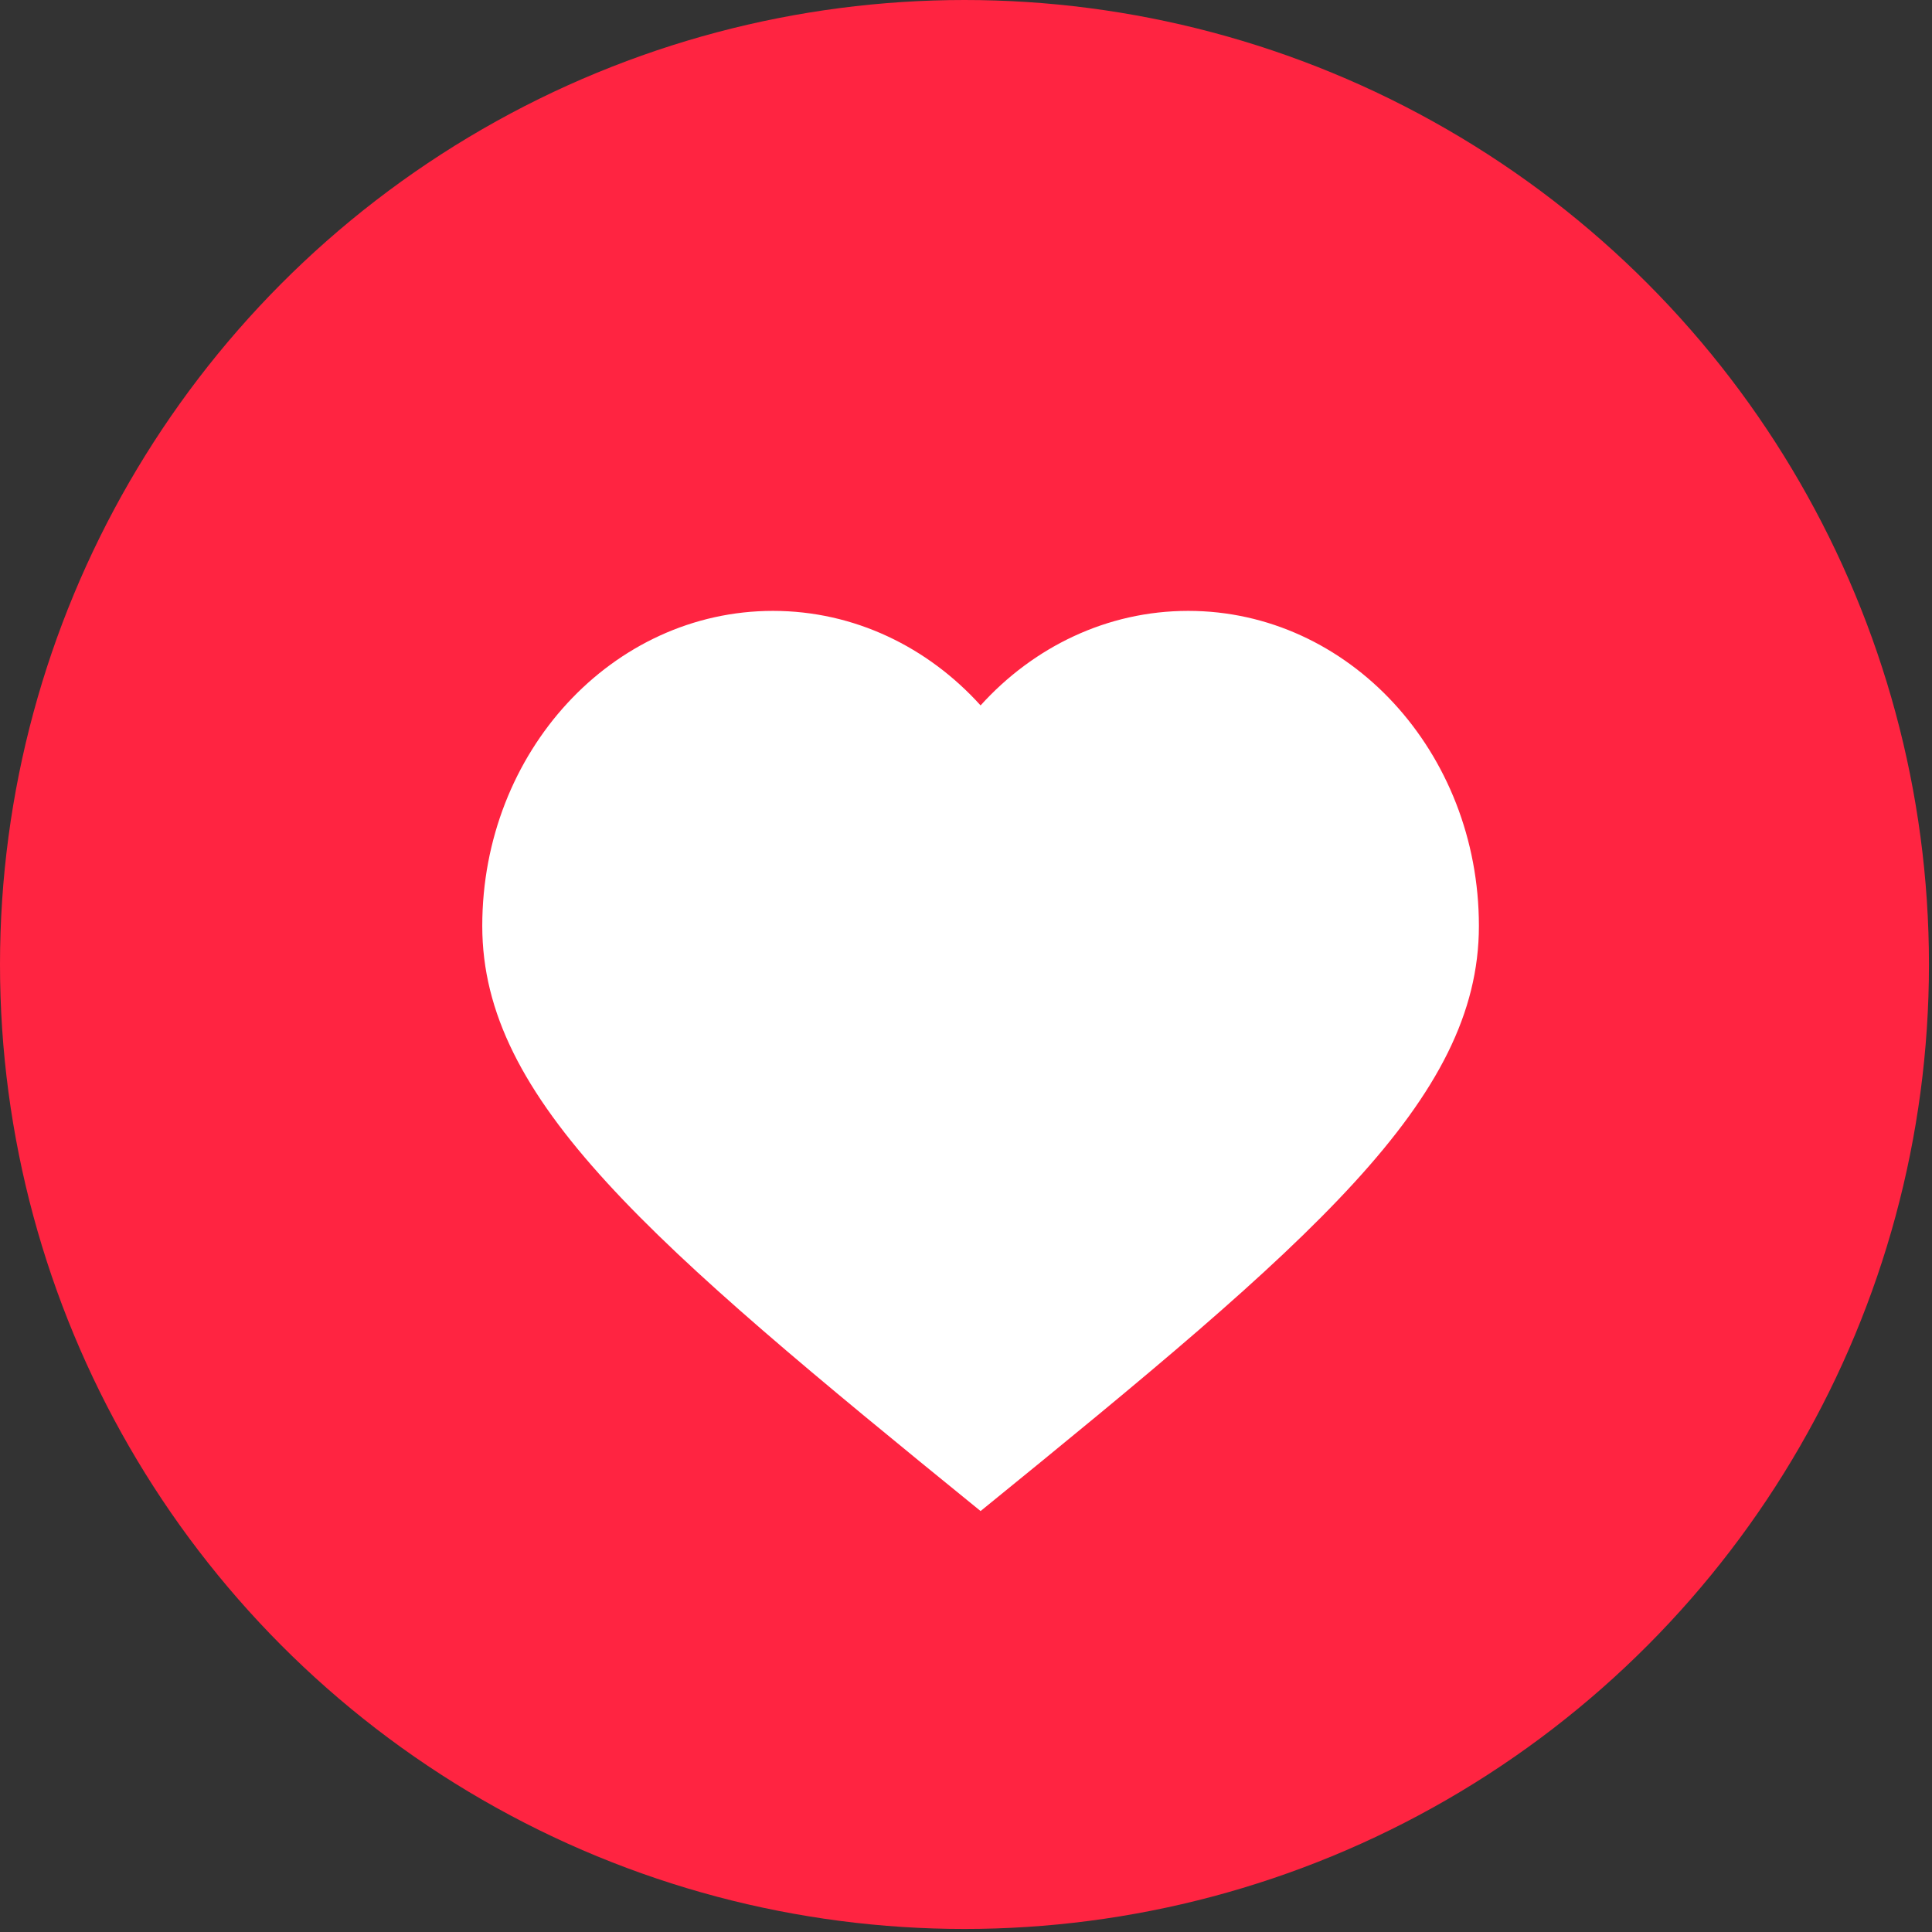
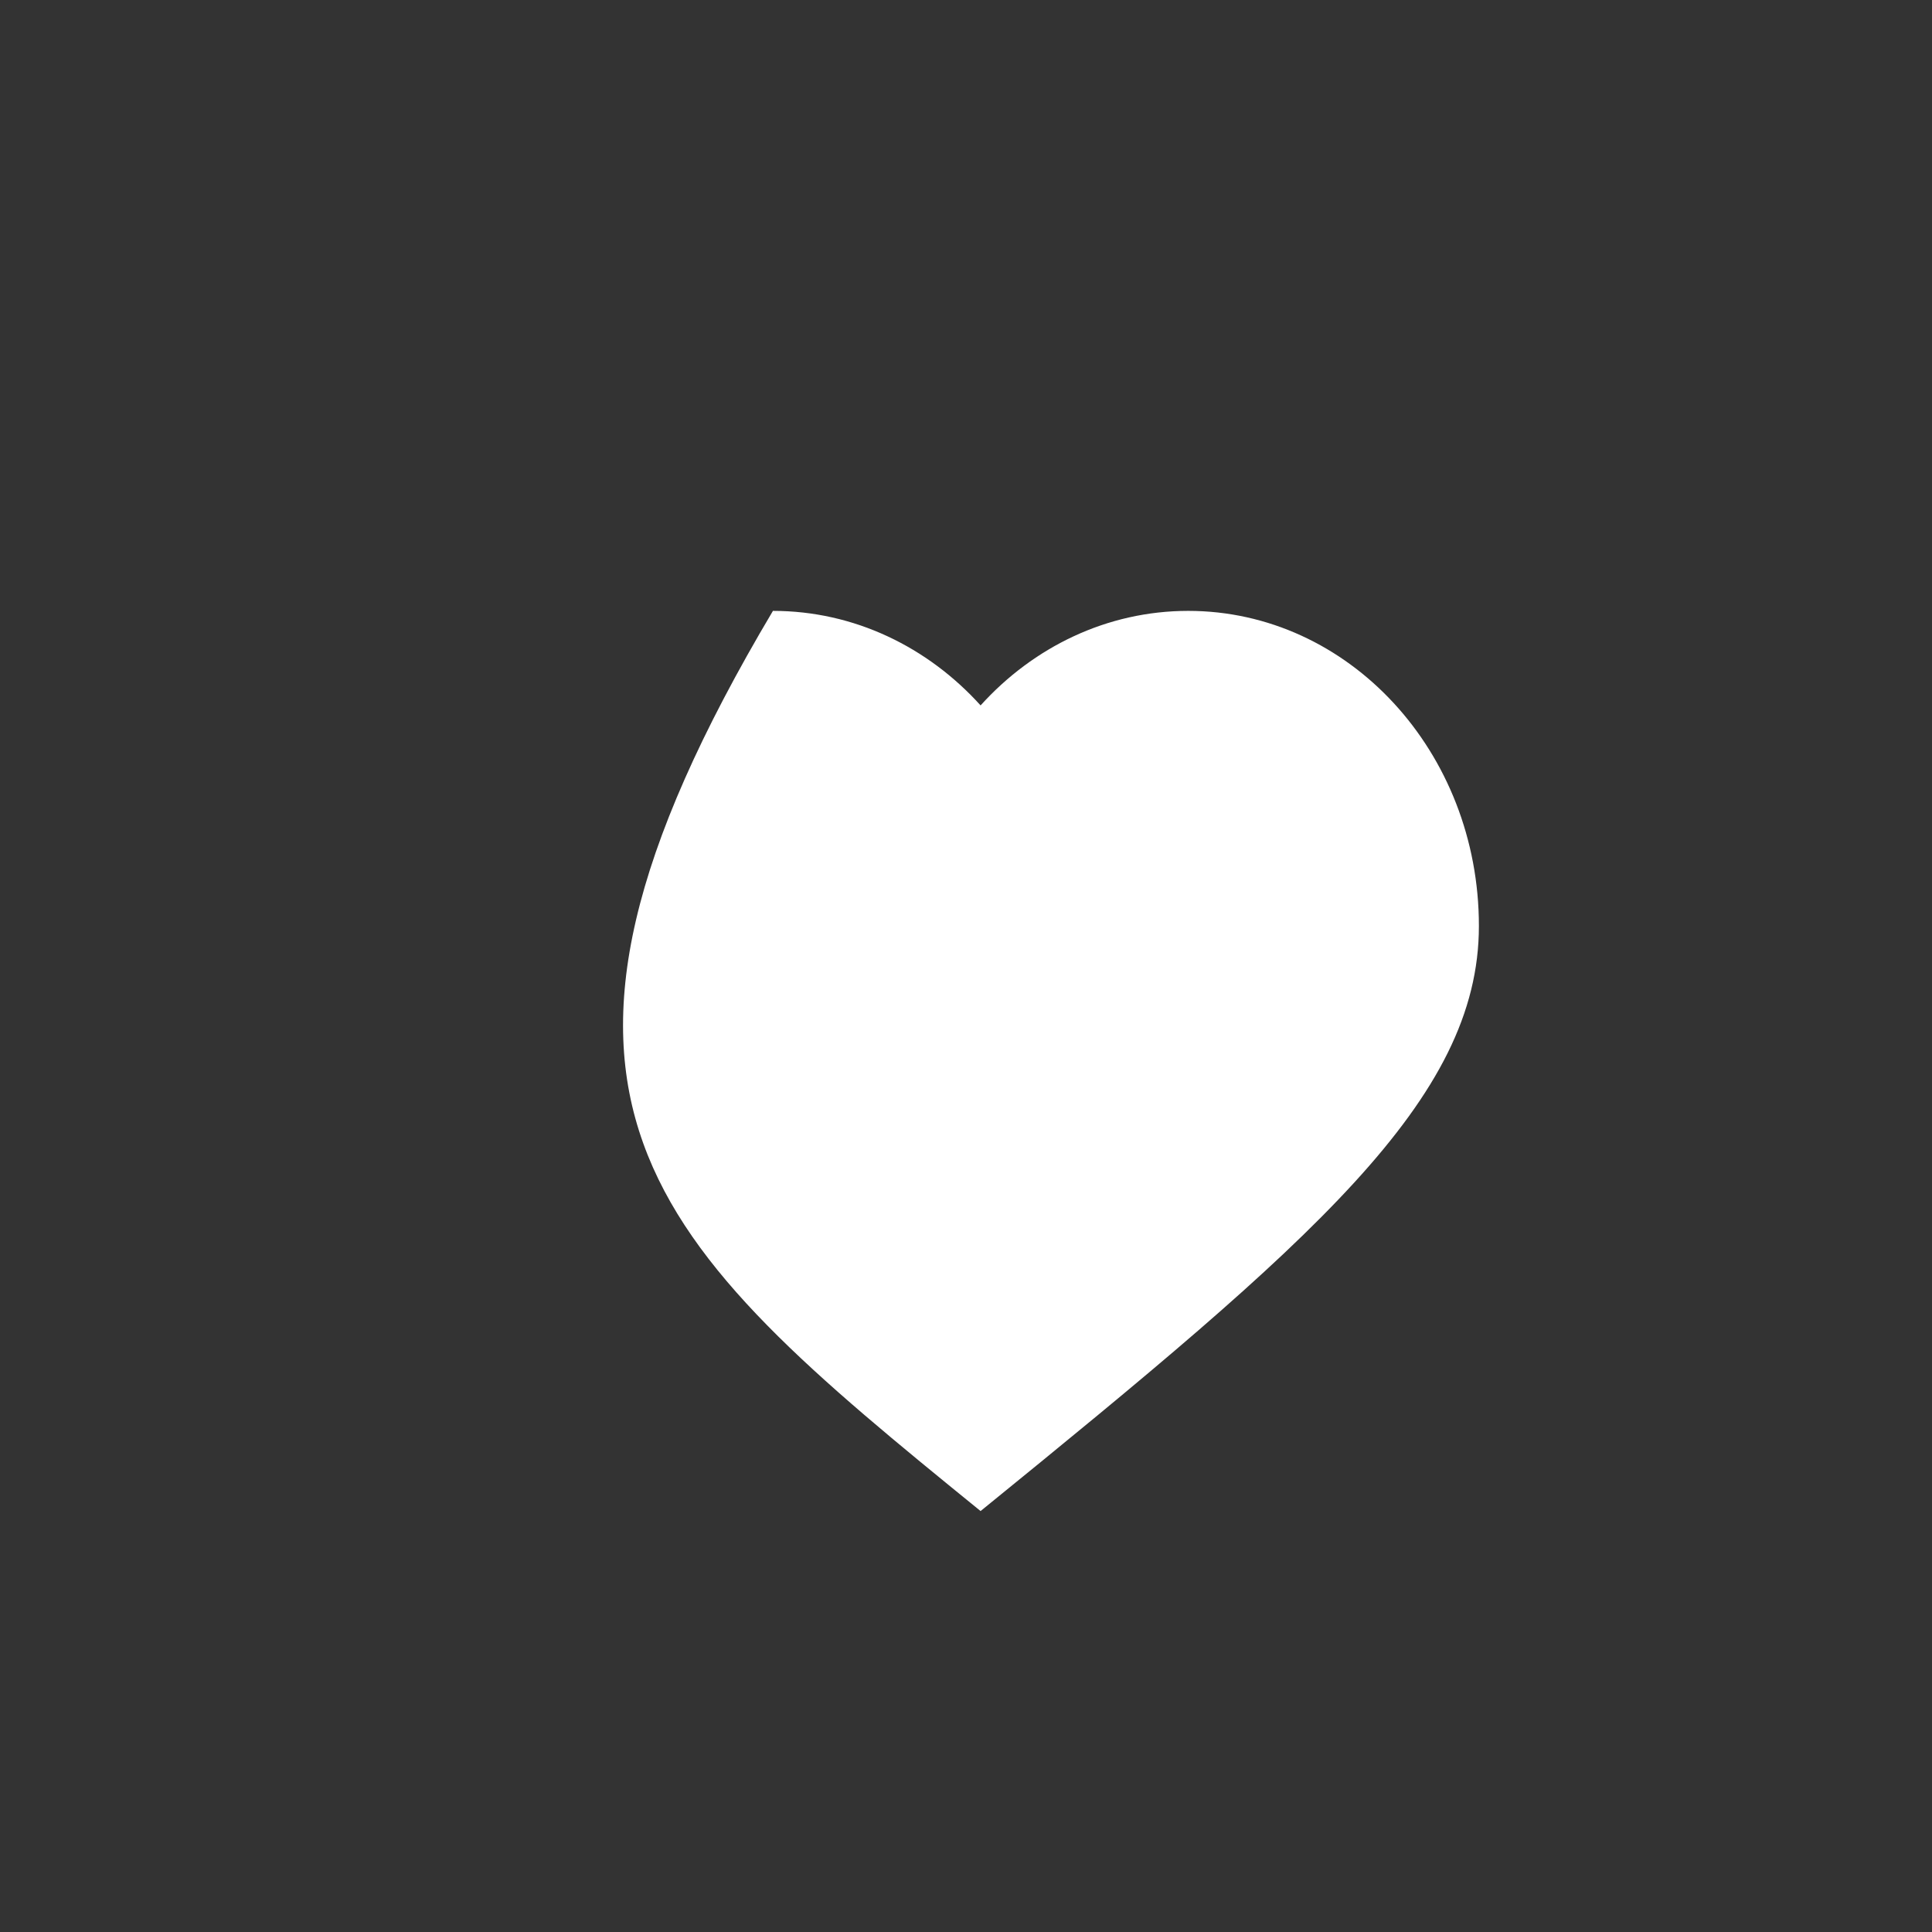
<svg xmlns="http://www.w3.org/2000/svg" width="42" height="42" viewBox="0 0 42 42" fill="none">
  <rect x="0" y="0" width="42" height="42" fill="#333333" stroke="none" />
-   <circle cx="20.967" cy="20.967" r="20.967" fill="#FF2441" />
-   <path d="M25.831 13.28C24.063 13.28 22.464 14.067 21.317 15.335C20.17 14.067 18.572 13.28 16.803 13.28C13.313 13.28 10.484 16.346 10.484 20.129C10.484 23.912 14.095 26.979 21.317 32.849C28.539 26.979 32.15 23.912 32.15 20.129C32.15 16.346 29.321 13.28 25.831 13.28Z" fill="white" />
+   <path d="M25.831 13.28C24.063 13.28 22.464 14.067 21.317 15.335C20.17 14.067 18.572 13.28 16.803 13.28C10.484 23.912 14.095 26.979 21.317 32.849C28.539 26.979 32.15 23.912 32.15 20.129C32.15 16.346 29.321 13.28 25.831 13.28Z" fill="white" />
</svg>